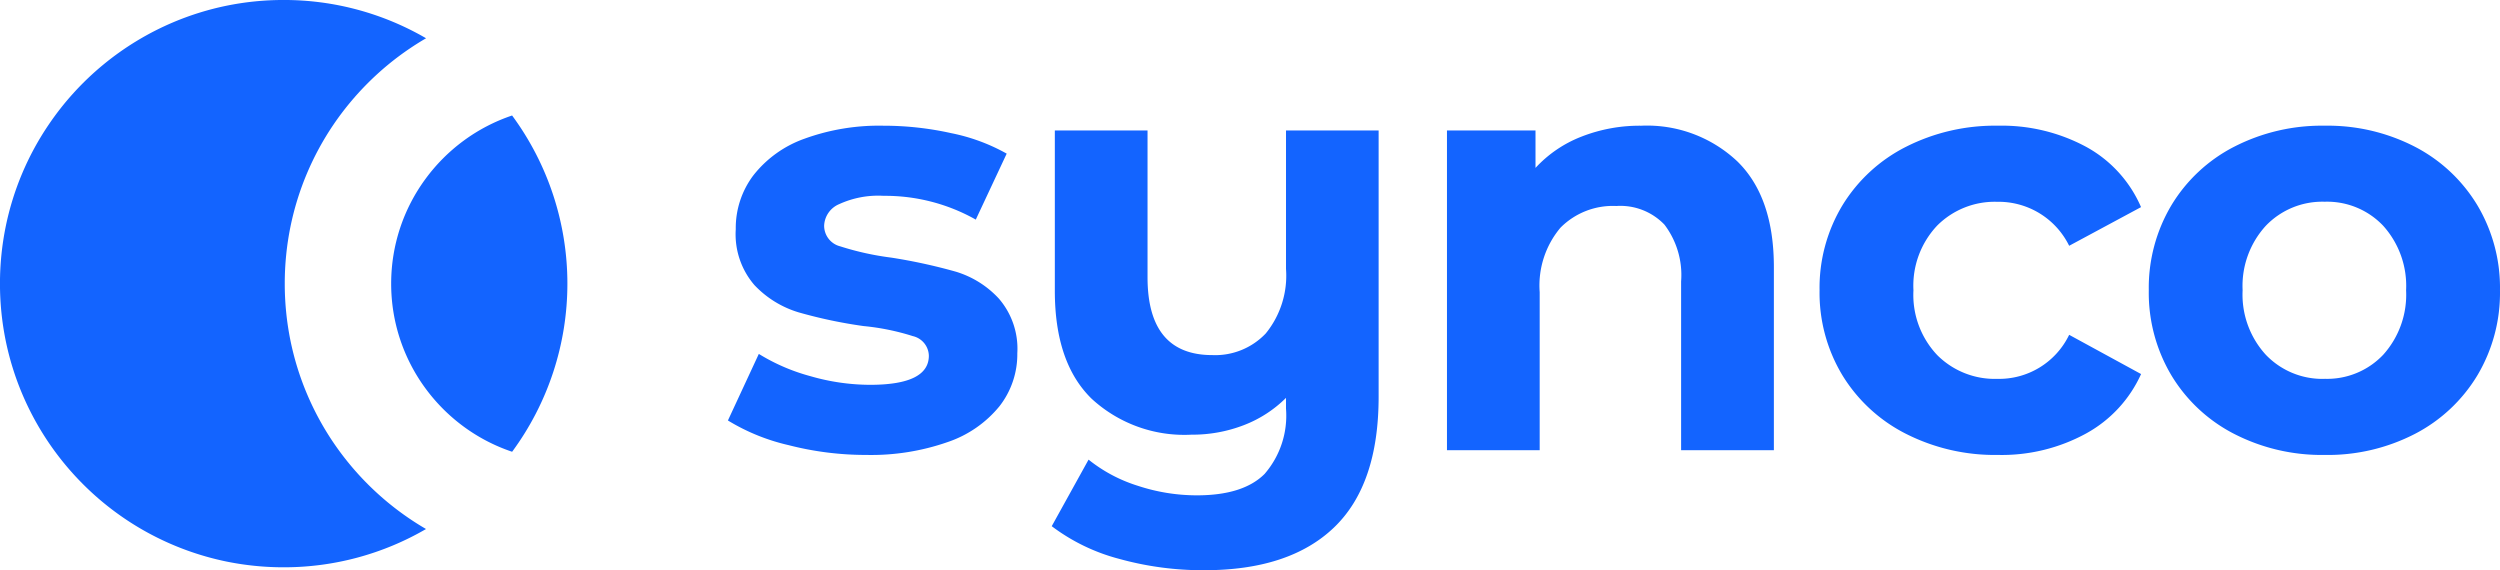
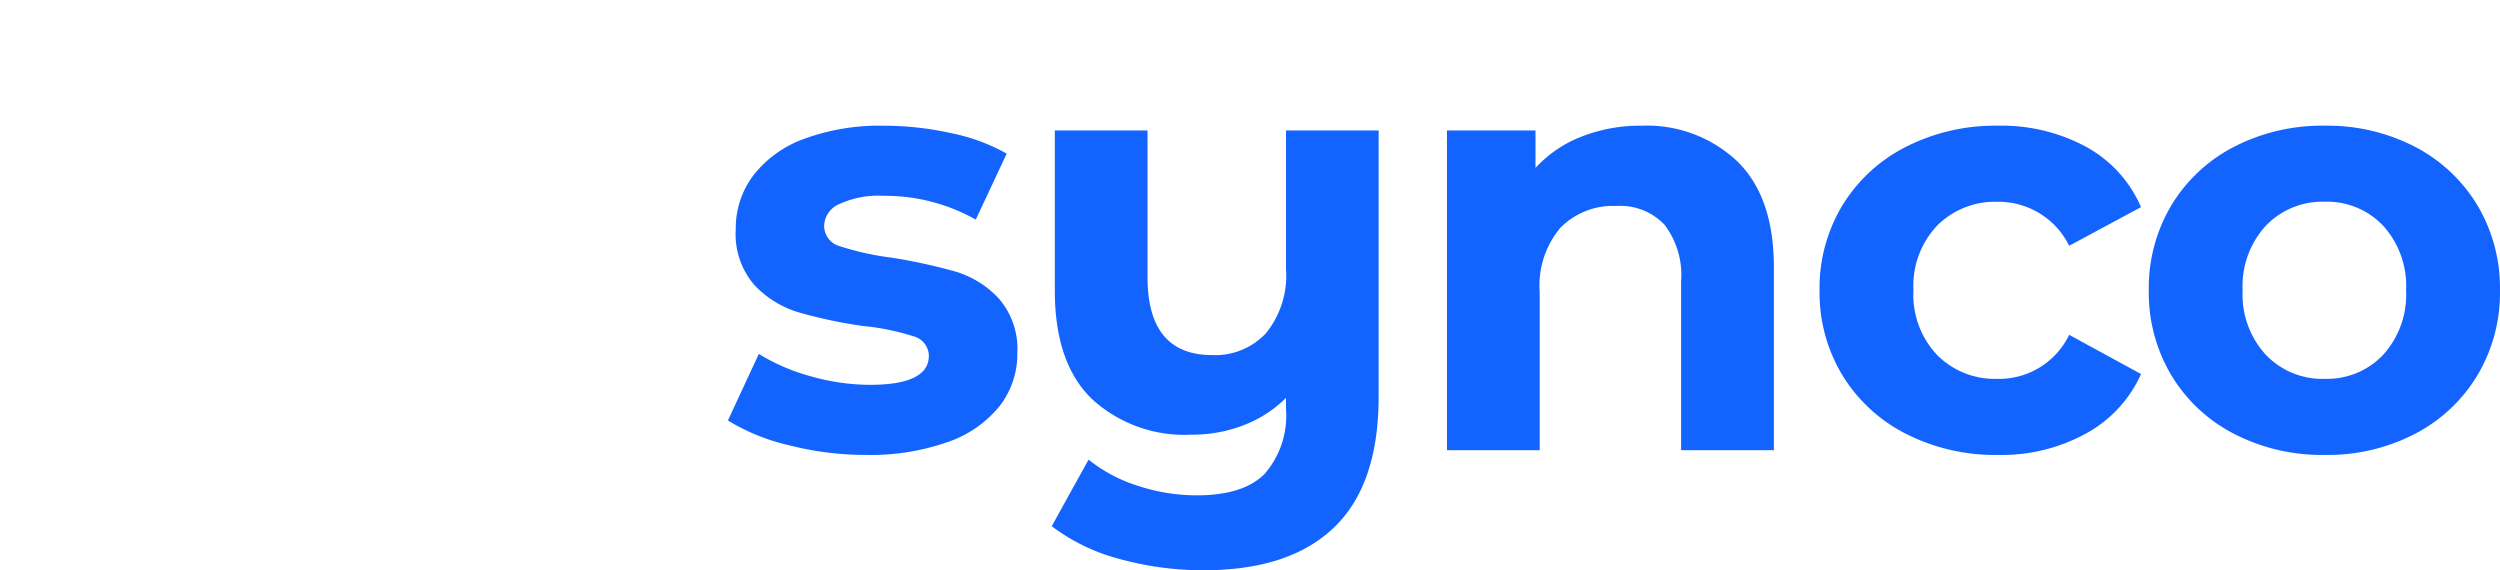
<svg xmlns="http://www.w3.org/2000/svg" width="174.068" height="39.703" viewBox="0 0 174.068 39.703">
  <g id="Group_2846" data-name="Group 2846" transform="translate(0.743 0.789)">
-     <path id="Path_2461" data-name="Path 2461" d="M10.841-9.837a21.624,21.624,0,0,1-5.42-.683A14.162,14.162,0,0,1,1.2-12.237l2.152-4.634a13.542,13.542,0,0,0,3.6,1.552,15.087,15.087,0,0,0,4.138.6q4.1,0,4.1-2.027a1.435,1.435,0,0,0-1.117-1.365,16.547,16.547,0,0,0-3.434-.7,33.129,33.129,0,0,1-4.51-.952,7,7,0,0,1-3.083-1.9,5.412,5.412,0,0,1-1.3-3.889,6.093,6.093,0,0,1,1.221-3.745A7.856,7.856,0,0,1,6.517-31.85a15.2,15.2,0,0,1,5.524-.91,21.679,21.679,0,0,1,4.7.517,13.127,13.127,0,0,1,3.869,1.427l-2.152,4.593a12.845,12.845,0,0,0-6.413-1.655,6.525,6.525,0,0,0-3.1.579A1.7,1.7,0,0,0,7.9-25.809,1.479,1.479,0,0,0,9.02-24.361a19.777,19.777,0,0,0,3.558.786,38.09,38.09,0,0,1,4.469.972,6.713,6.713,0,0,1,3.02,1.883,5.342,5.342,0,0,1,1.283,3.807,5.878,5.878,0,0,1-1.241,3.683,7.924,7.924,0,0,1-3.62,2.5A16.13,16.13,0,0,1,10.841-9.837ZM46.507-32.429v18.537q0,6.124-3.1,9.1T34.384-1.81A21.822,21.822,0,0,1,28.446-2.6a13.436,13.436,0,0,1-4.7-2.276l2.565-4.634A10.431,10.431,0,0,0,29.75-7.686a13.123,13.123,0,0,0,4.1.662q3.227,0,4.717-1.49a6.194,6.194,0,0,0,1.49-4.551v-.745a8.442,8.442,0,0,1-2.938,1.9,9.927,9.927,0,0,1-3.641.662,9.526,9.526,0,0,1-6.951-2.5q-2.565-2.5-2.565-7.51V-32.429h6.455v10.22q0,5.42,4.51,5.42a4.849,4.849,0,0,0,3.724-1.51,6.371,6.371,0,0,0,1.407-4.489v-9.641ZM64.8-32.76a9.161,9.161,0,0,1,6.682,2.483q2.545,2.483,2.545,7.365v12.744H67.568V-21.919a5.8,5.8,0,0,0-1.159-3.951,4.249,4.249,0,0,0-3.351-1.3,5.137,5.137,0,0,0-3.889,1.51,6.253,6.253,0,0,0-1.448,4.489v11.006H51.265V-32.429h6.165v2.607a8.56,8.56,0,0,1,3.186-2.172A11.1,11.1,0,0,1,64.8-32.76ZM89.621-9.837a13.686,13.686,0,0,1-6.393-1.469A11,11,0,0,1,78.8-15.382,11.118,11.118,0,0,1,77.208-21.3,11.118,11.118,0,0,1,78.8-27.216a11,11,0,0,1,4.427-4.076,13.686,13.686,0,0,1,6.393-1.469,12.386,12.386,0,0,1,6.144,1.469,8.711,8.711,0,0,1,3.827,4.2L94.587-24.4a5.472,5.472,0,0,0-5.007-3.062A5.665,5.665,0,0,0,85.4-25.809a6.094,6.094,0,0,0-1.655,4.51,6.094,6.094,0,0,0,1.655,4.51,5.665,5.665,0,0,0,4.179,1.655A5.416,5.416,0,0,0,94.587-18.2l5.007,2.731a8.886,8.886,0,0,1-3.827,4.138A12.248,12.248,0,0,1,89.621-9.837Zm22.757,0a13.348,13.348,0,0,1-6.31-1.469,10.92,10.92,0,0,1-4.365-4.076,11.23,11.23,0,0,1-1.572-5.917,11.23,11.23,0,0,1,1.572-5.917,10.92,10.92,0,0,1,4.365-4.076,13.348,13.348,0,0,1,6.31-1.469,13.226,13.226,0,0,1,6.289,1.469,10.954,10.954,0,0,1,4.345,4.076,11.229,11.229,0,0,1,1.572,5.917,11.229,11.229,0,0,1-1.572,5.917,10.954,10.954,0,0,1-4.345,4.076A13.225,13.225,0,0,1,112.378-9.837Zm0-5.3a5.376,5.376,0,0,0,4.076-1.676,6.247,6.247,0,0,0,1.593-4.489,6.247,6.247,0,0,0-1.593-4.489,5.376,5.376,0,0,0-4.076-1.676,5.443,5.443,0,0,0-4.1,1.676,6.2,6.2,0,0,0-1.614,4.489,6.2,6.2,0,0,0,1.614,4.489A5.443,5.443,0,0,0,112.378-15.134Z" transform="translate(48.74 40.724)" fill="#1364ff" />
+     <path id="Path_2461" data-name="Path 2461" d="M10.841-9.837a21.624,21.624,0,0,1-5.42-.683A14.162,14.162,0,0,1,1.2-12.237l2.152-4.634a13.542,13.542,0,0,0,3.6,1.552,15.087,15.087,0,0,0,4.138.6q4.1,0,4.1-2.027a1.435,1.435,0,0,0-1.117-1.365,16.547,16.547,0,0,0-3.434-.7,33.129,33.129,0,0,1-4.51-.952,7,7,0,0,1-3.083-1.9,5.412,5.412,0,0,1-1.3-3.889,6.093,6.093,0,0,1,1.221-3.745A7.856,7.856,0,0,1,6.517-31.85a15.2,15.2,0,0,1,5.524-.91,21.679,21.679,0,0,1,4.7.517,13.127,13.127,0,0,1,3.869,1.427l-2.152,4.593a12.845,12.845,0,0,0-6.413-1.655,6.525,6.525,0,0,0-3.1.579A1.7,1.7,0,0,0,7.9-25.809,1.479,1.479,0,0,0,9.02-24.361a19.777,19.777,0,0,0,3.558.786,38.09,38.09,0,0,1,4.469.972,6.713,6.713,0,0,1,3.02,1.883,5.342,5.342,0,0,1,1.283,3.807,5.878,5.878,0,0,1-1.241,3.683,7.924,7.924,0,0,1-3.62,2.5A16.13,16.13,0,0,1,10.841-9.837ZM46.507-32.429v18.537q0,6.124-3.1,9.1T34.384-1.81A21.822,21.822,0,0,1,28.446-2.6a13.436,13.436,0,0,1-4.7-2.276l2.565-4.634A10.431,10.431,0,0,0,29.75-7.686a13.123,13.123,0,0,0,4.1.662q3.227,0,4.717-1.49a6.194,6.194,0,0,0,1.49-4.551v-.745a8.442,8.442,0,0,1-2.938,1.9,9.927,9.927,0,0,1-3.641.662,9.526,9.526,0,0,1-6.951-2.5q-2.565-2.5-2.565-7.51V-32.429h6.455v10.22q0,5.42,4.51,5.42a4.849,4.849,0,0,0,3.724-1.51,6.371,6.371,0,0,0,1.407-4.489v-9.641ZM64.8-32.76a9.161,9.161,0,0,1,6.682,2.483q2.545,2.483,2.545,7.365v12.744H67.568V-21.919a5.8,5.8,0,0,0-1.159-3.951,4.249,4.249,0,0,0-3.351-1.3,5.137,5.137,0,0,0-3.889,1.51,6.253,6.253,0,0,0-1.448,4.489v11.006H51.265V-32.429h6.165v2.607a8.56,8.56,0,0,1,3.186-2.172A11.1,11.1,0,0,1,64.8-32.76ZM89.621-9.837a13.686,13.686,0,0,1-6.393-1.469A11,11,0,0,1,78.8-15.382,11.118,11.118,0,0,1,77.208-21.3,11.118,11.118,0,0,1,78.8-27.216a11,11,0,0,1,4.427-4.076,13.686,13.686,0,0,1,6.393-1.469,12.386,12.386,0,0,1,6.144,1.469,8.711,8.711,0,0,1,3.827,4.2L94.587-24.4a5.472,5.472,0,0,0-5.007-3.062A5.665,5.665,0,0,0,85.4-25.809a6.094,6.094,0,0,0-1.655,4.51,6.094,6.094,0,0,0,1.655,4.51,5.665,5.665,0,0,0,4.179,1.655A5.416,5.416,0,0,0,94.587-18.2l5.007,2.731a8.886,8.886,0,0,1-3.827,4.138A12.248,12.248,0,0,1,89.621-9.837m22.757,0a13.348,13.348,0,0,1-6.31-1.469,10.92,10.92,0,0,1-4.365-4.076,11.23,11.23,0,0,1-1.572-5.917,11.23,11.23,0,0,1,1.572-5.917,10.92,10.92,0,0,1,4.365-4.076,13.348,13.348,0,0,1,6.31-1.469,13.226,13.226,0,0,1,6.289,1.469,10.954,10.954,0,0,1,4.345,4.076,11.229,11.229,0,0,1,1.572,5.917,11.229,11.229,0,0,1-1.572,5.917,10.954,10.954,0,0,1-4.345,4.076A13.225,13.225,0,0,1,112.378-9.837Zm0-5.3a5.376,5.376,0,0,0,4.076-1.676,6.247,6.247,0,0,0,1.593-4.489,6.247,6.247,0,0,0-1.593-4.489,5.376,5.376,0,0,0-4.076-1.676,5.443,5.443,0,0,0-4.1,1.676,6.2,6.2,0,0,0-1.614,4.489,6.2,6.2,0,0,0,1.614,4.489A5.443,5.443,0,0,0,112.378-15.134Z" transform="translate(48.74 40.724)" fill="#1364ff" />
    <g id="Group_2172" data-name="Group 2172" transform="translate(-0.743 -0.789)">
-       <path id="Subtraction_1" data-name="Subtraction 1" d="M19.749,39.5a19.671,19.671,0,0,1-9.915-2.665c.382-.222.762-.461,1.128-.708a19.823,19.823,0,0,0,2.923-2.411A19.916,19.916,0,0,0,16.3,30.792a19.74,19.74,0,0,0,1.821-3.355,19.653,19.653,0,0,0,1.151-3.707,19.9,19.9,0,0,0,.4-3.98,19.9,19.9,0,0,0-.4-3.98,19.667,19.667,0,0,0-1.151-3.707A19.755,19.755,0,0,0,16.3,8.707a19.9,19.9,0,0,0-2.412-2.923,19.853,19.853,0,0,0-2.923-2.411c-.365-.247-.745-.485-1.128-.708A19.663,19.663,0,0,1,19.749,0a19.91,19.91,0,0,1,3.98.4,19.737,19.737,0,0,1,9.985,5.383,19.777,19.777,0,0,1,4.233,6.278A19.652,19.652,0,0,1,39.1,15.769a19.95,19.95,0,0,1,0,7.961,19.648,19.648,0,0,1-2.972,7.062,19.8,19.8,0,0,1-8.689,7.155A19.669,19.669,0,0,1,23.73,39.1,19.889,19.889,0,0,1,19.749,39.5ZM3.841,31.455a19.729,19.729,0,0,1,0-23.411A12.31,12.31,0,0,1,7.22,9.8a12.432,12.432,0,0,1,2.666,2.673,12.3,12.3,0,0,1,1.749,3.384,12.3,12.3,0,0,1,.628,3.892,12.3,12.3,0,0,1-.628,3.891,12.3,12.3,0,0,1-1.749,3.384A12.43,12.43,0,0,1,7.22,29.7a12.31,12.31,0,0,1-3.379,1.758Z" transform="translate(39.499 39.499) rotate(180)" fill="#1364ff" />
-     </g>
+       </g>
  </g>
</svg>